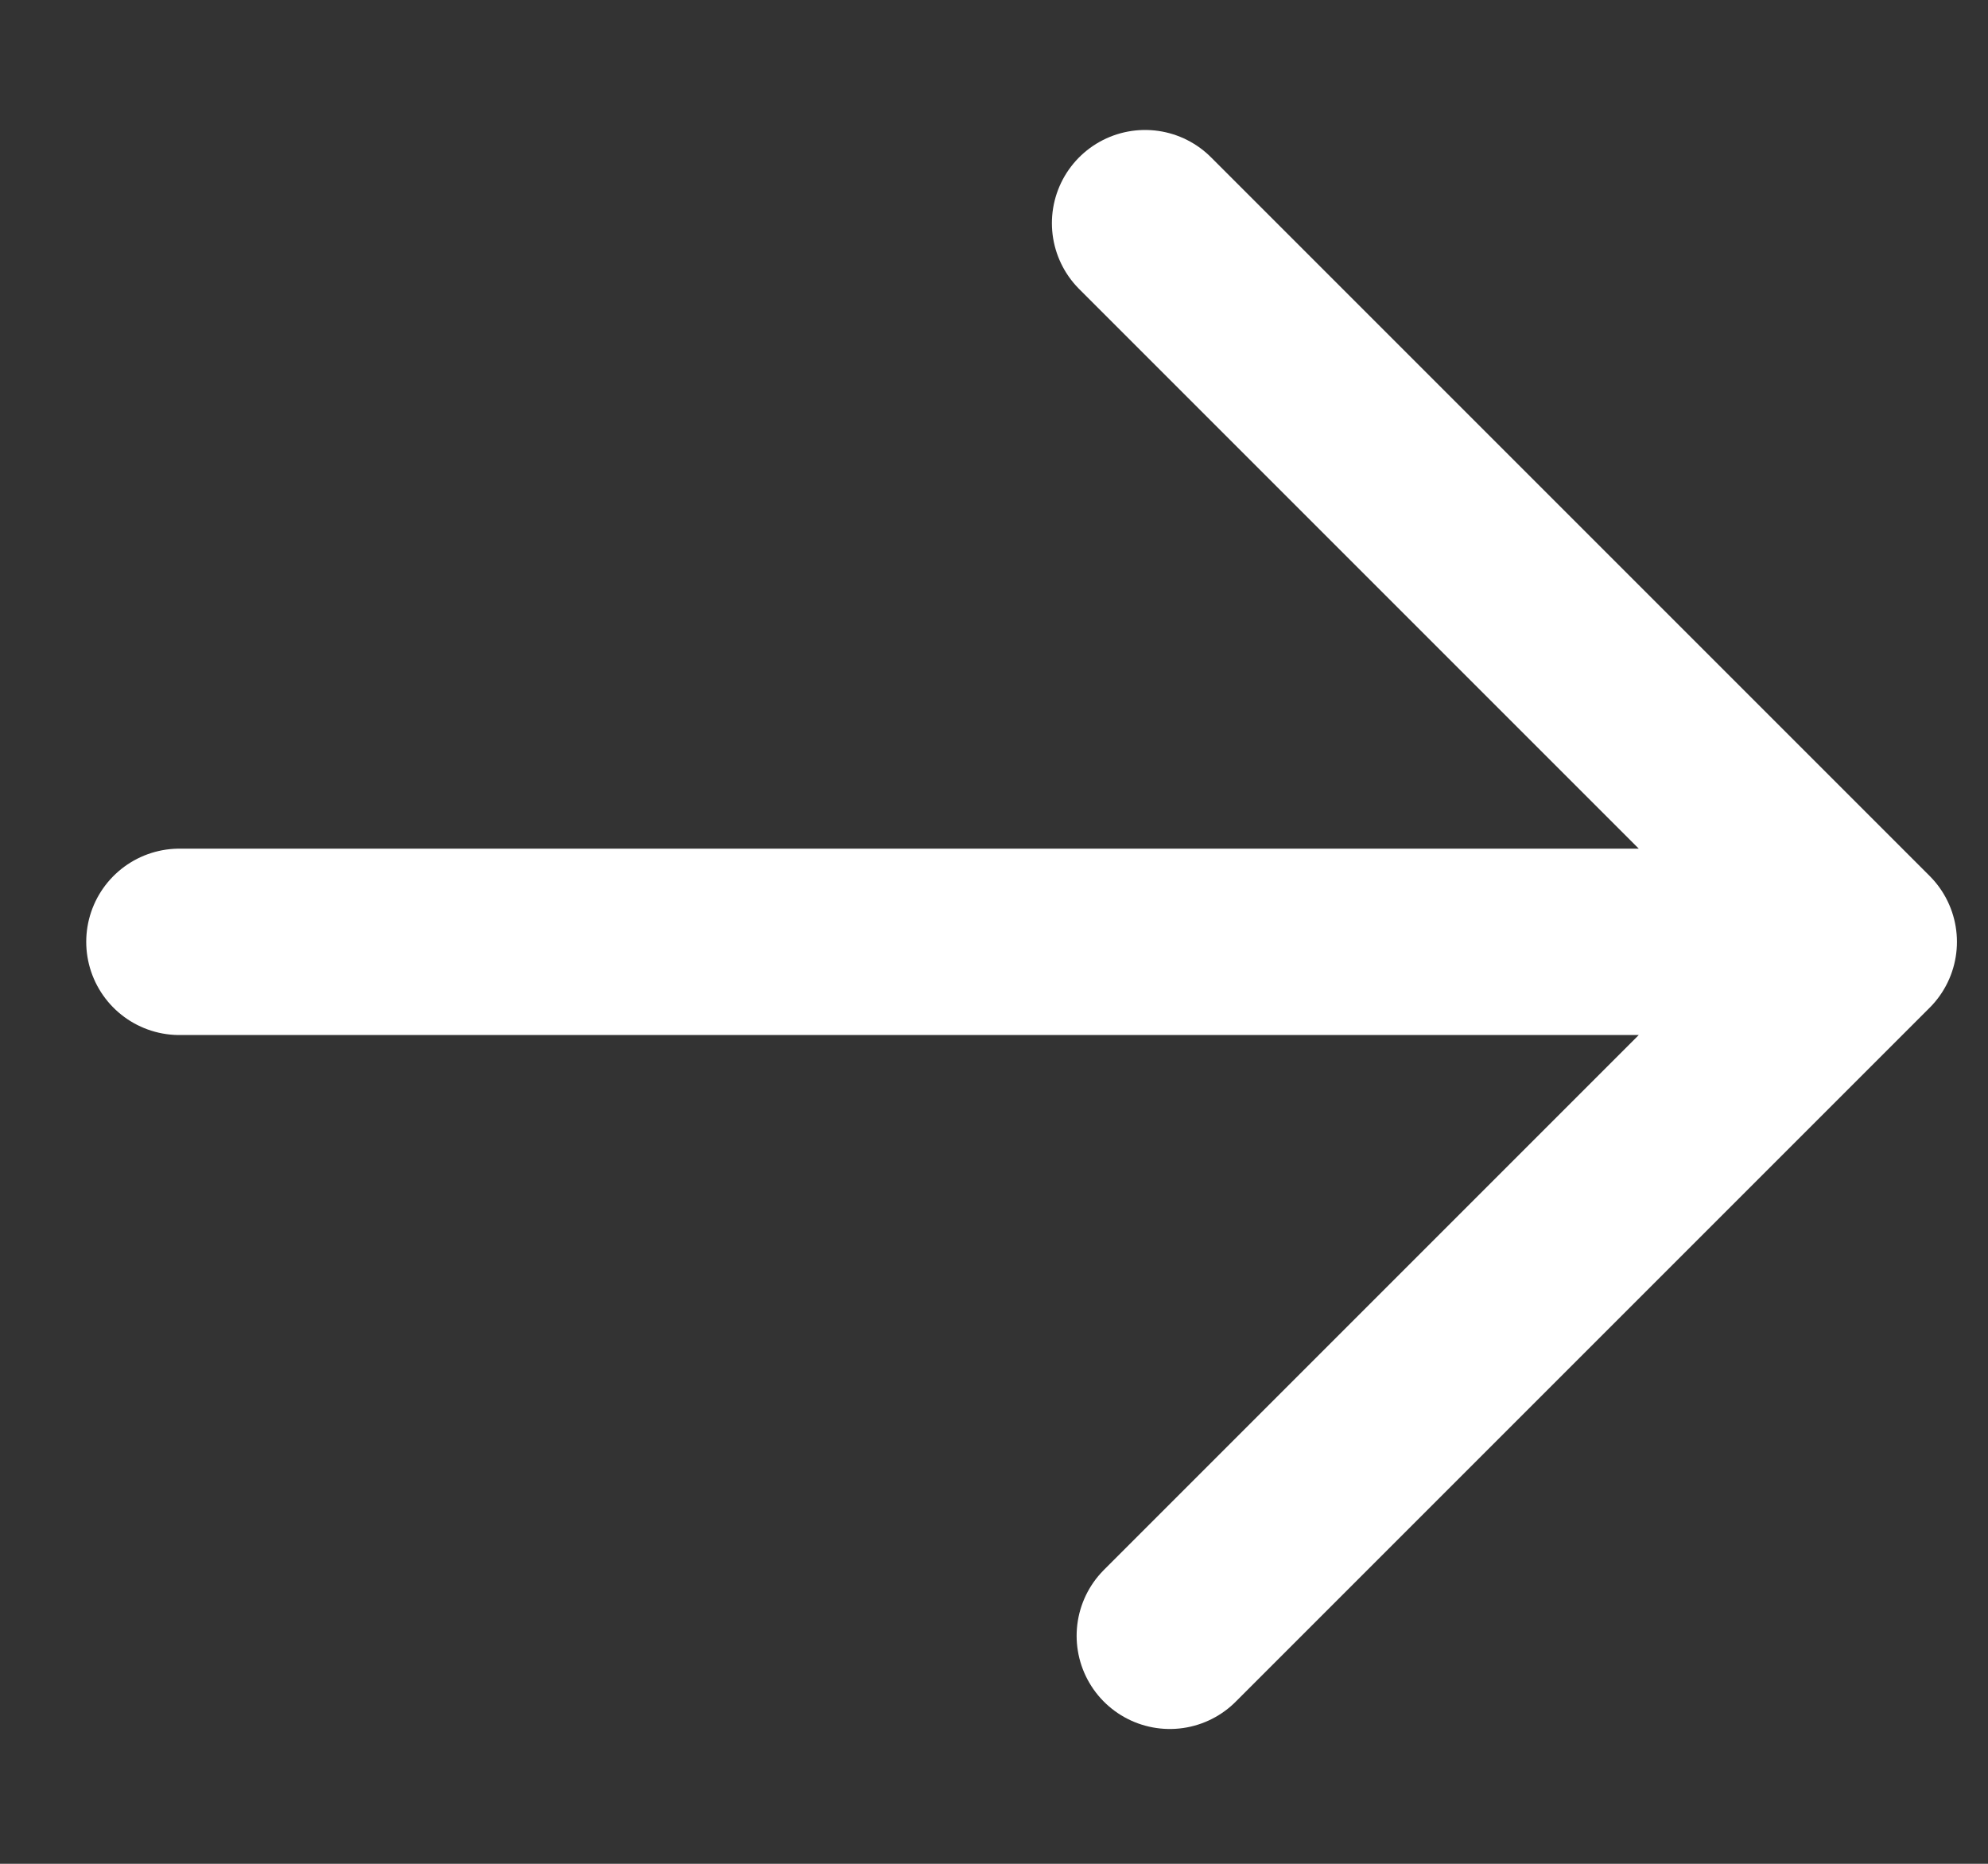
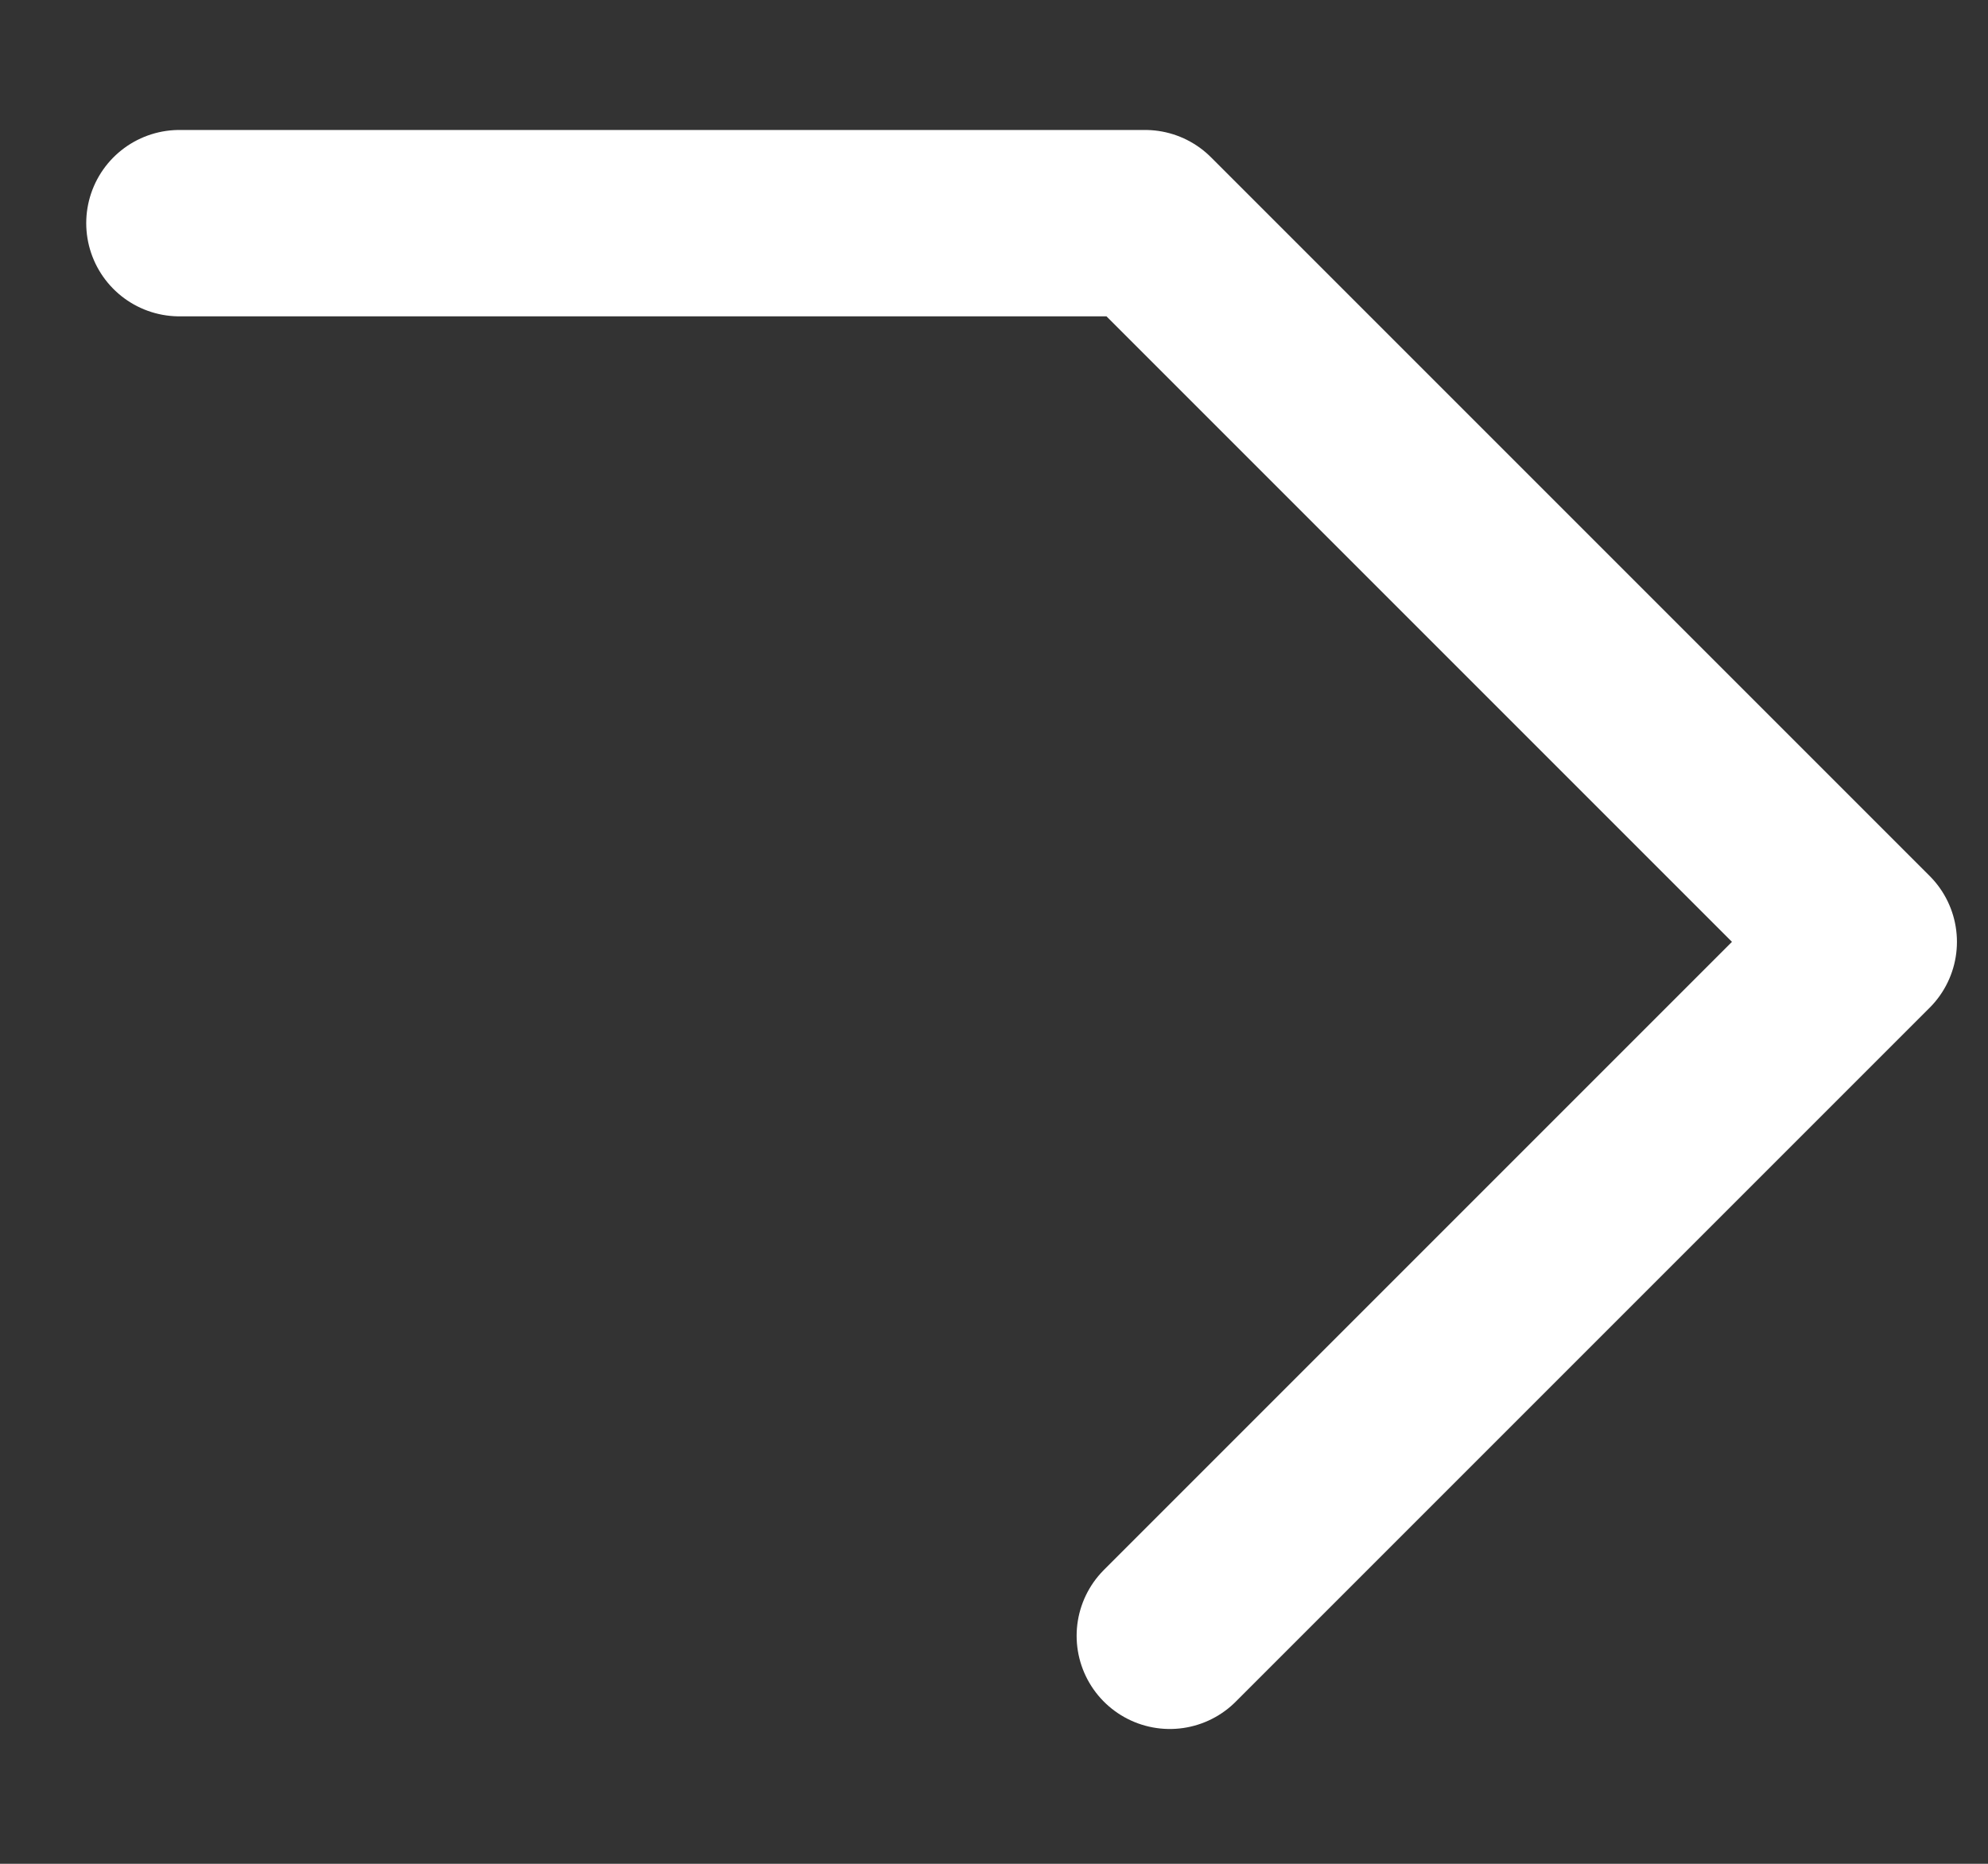
<svg xmlns="http://www.w3.org/2000/svg" width="16" height="15" fill="none">
  <rect width="100%" height="100%" fill="#333333" stroke="none" />
-   <path d="M9.415 13.165 15 7.58m0 0L9.216 1.796M15 7.58H1.444" stroke="#fff" stroke-width="1.5" stroke-linecap="round" stroke-linejoin="round" />
+   <path d="M9.415 13.165 15 7.58m0 0L9.216 1.796H1.444" stroke="#fff" stroke-width="1.5" stroke-linecap="round" stroke-linejoin="round" />
</svg>